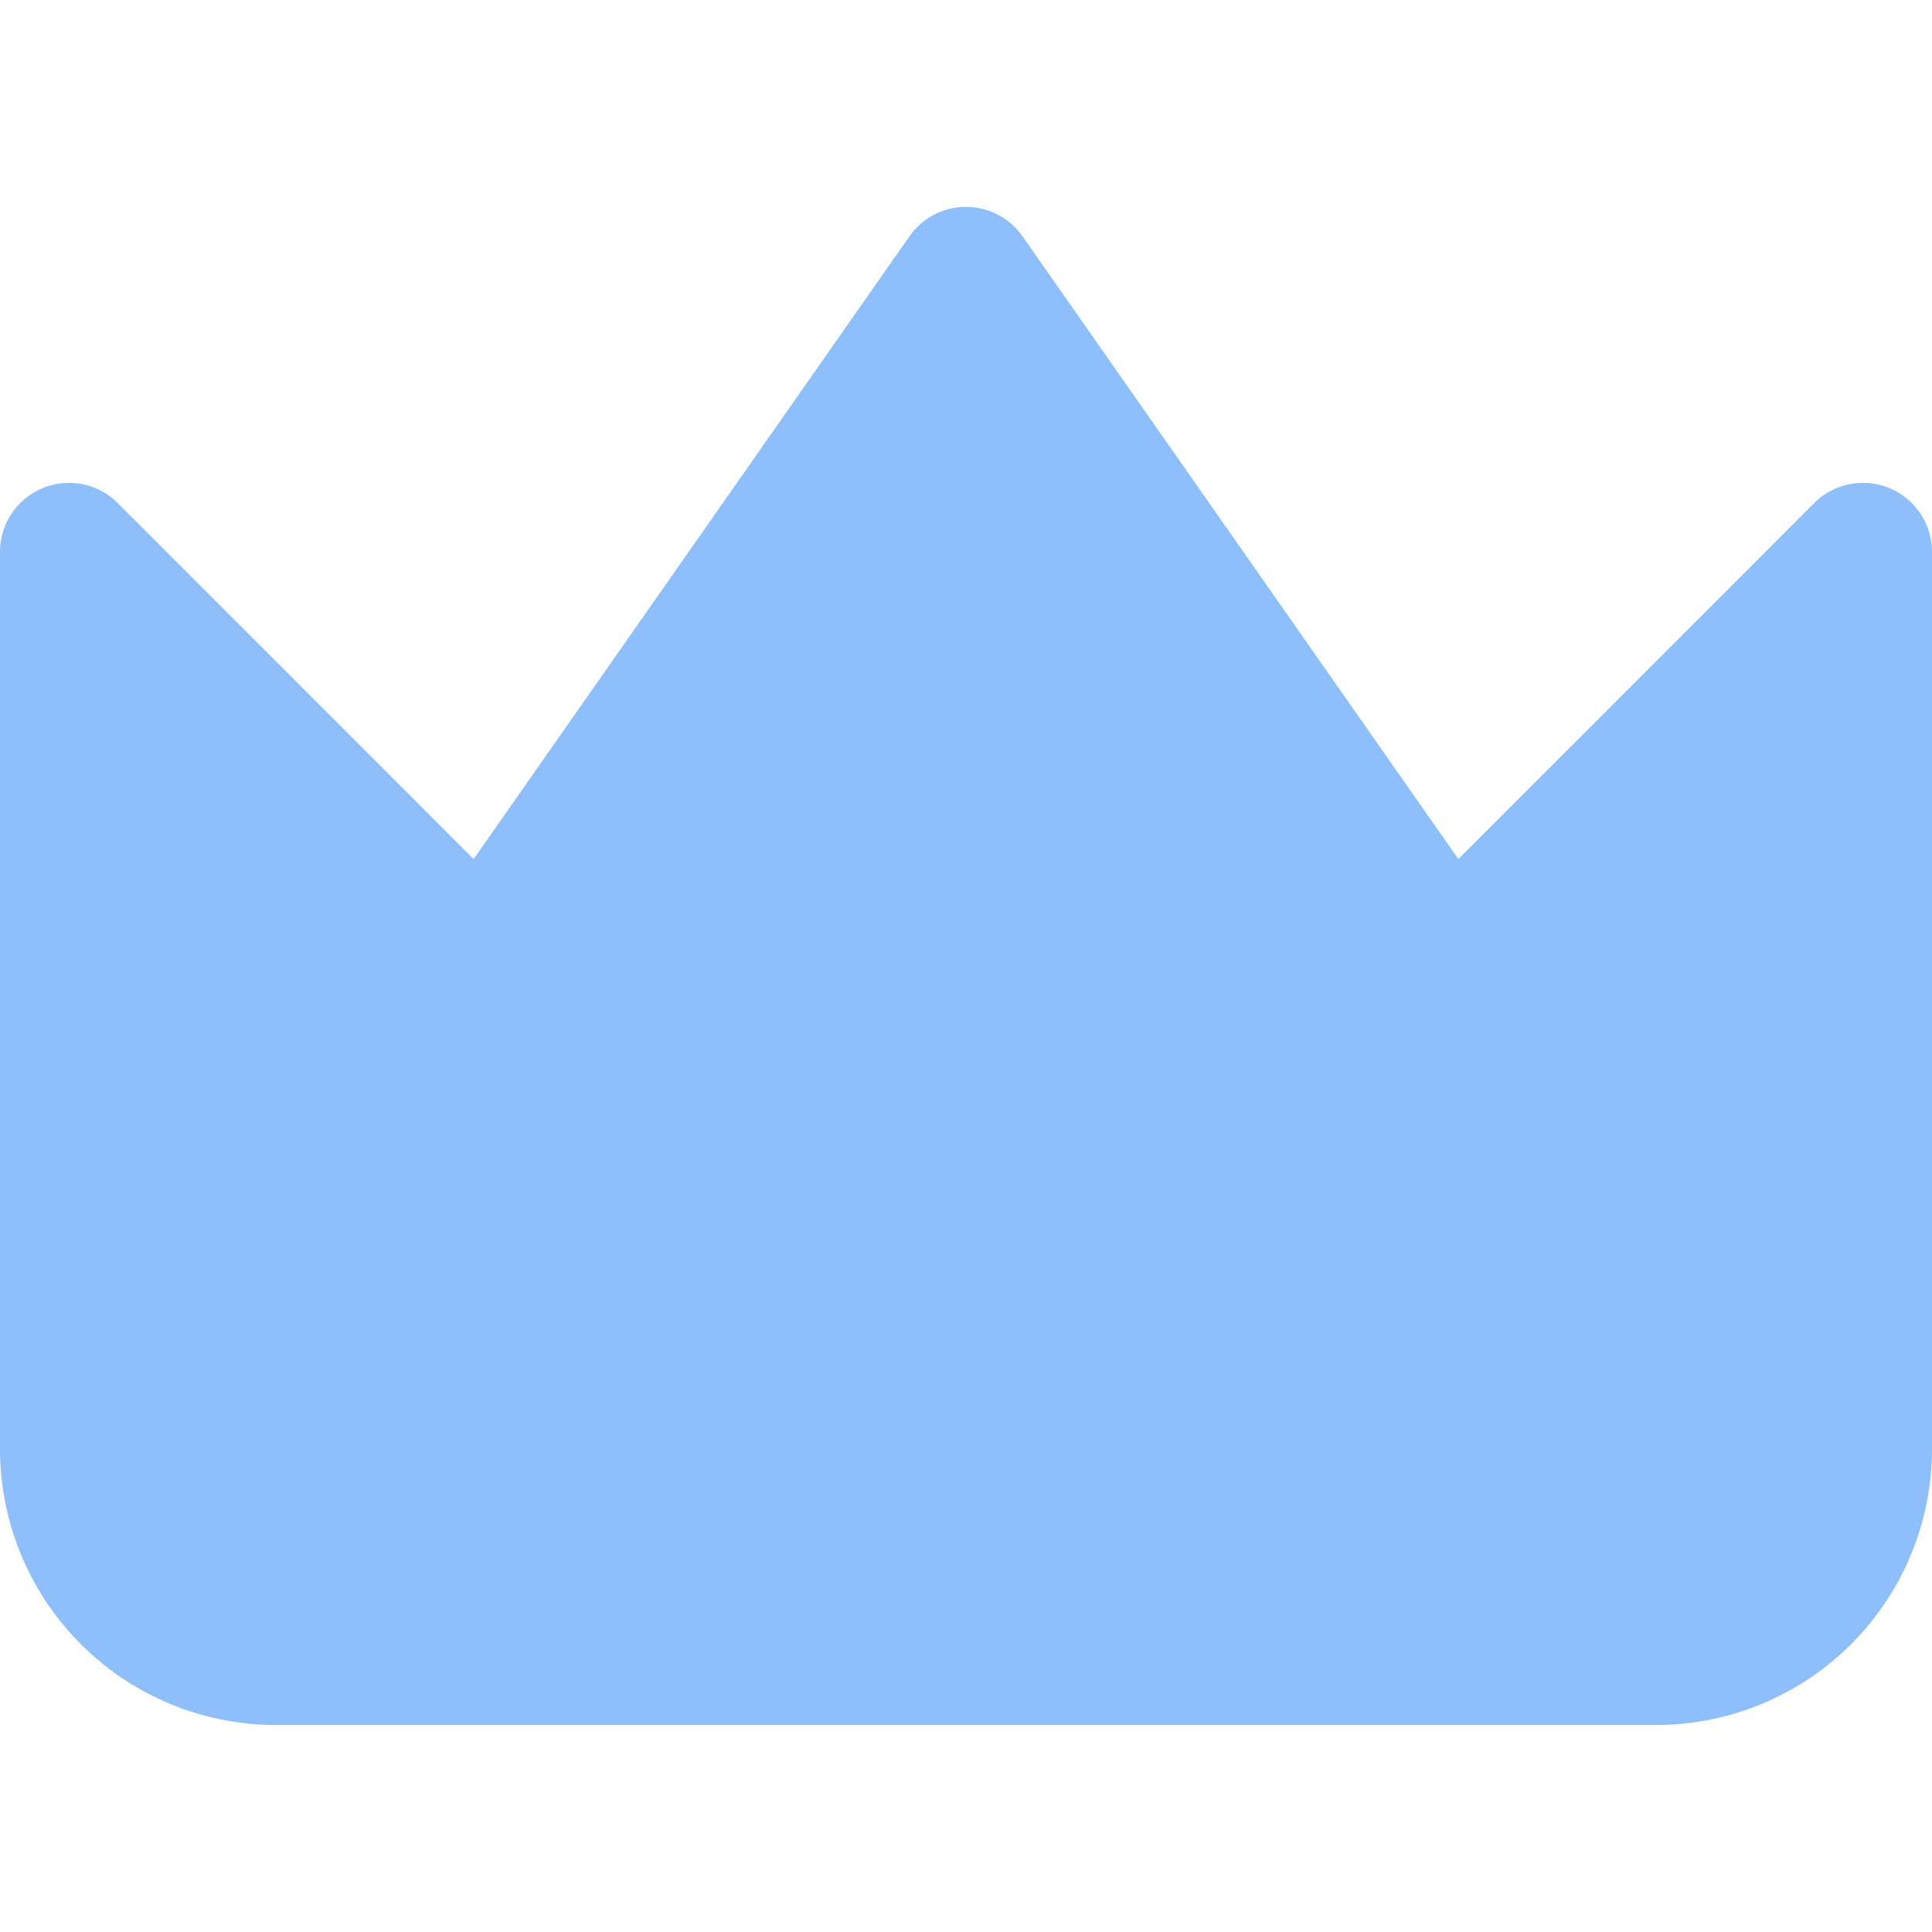
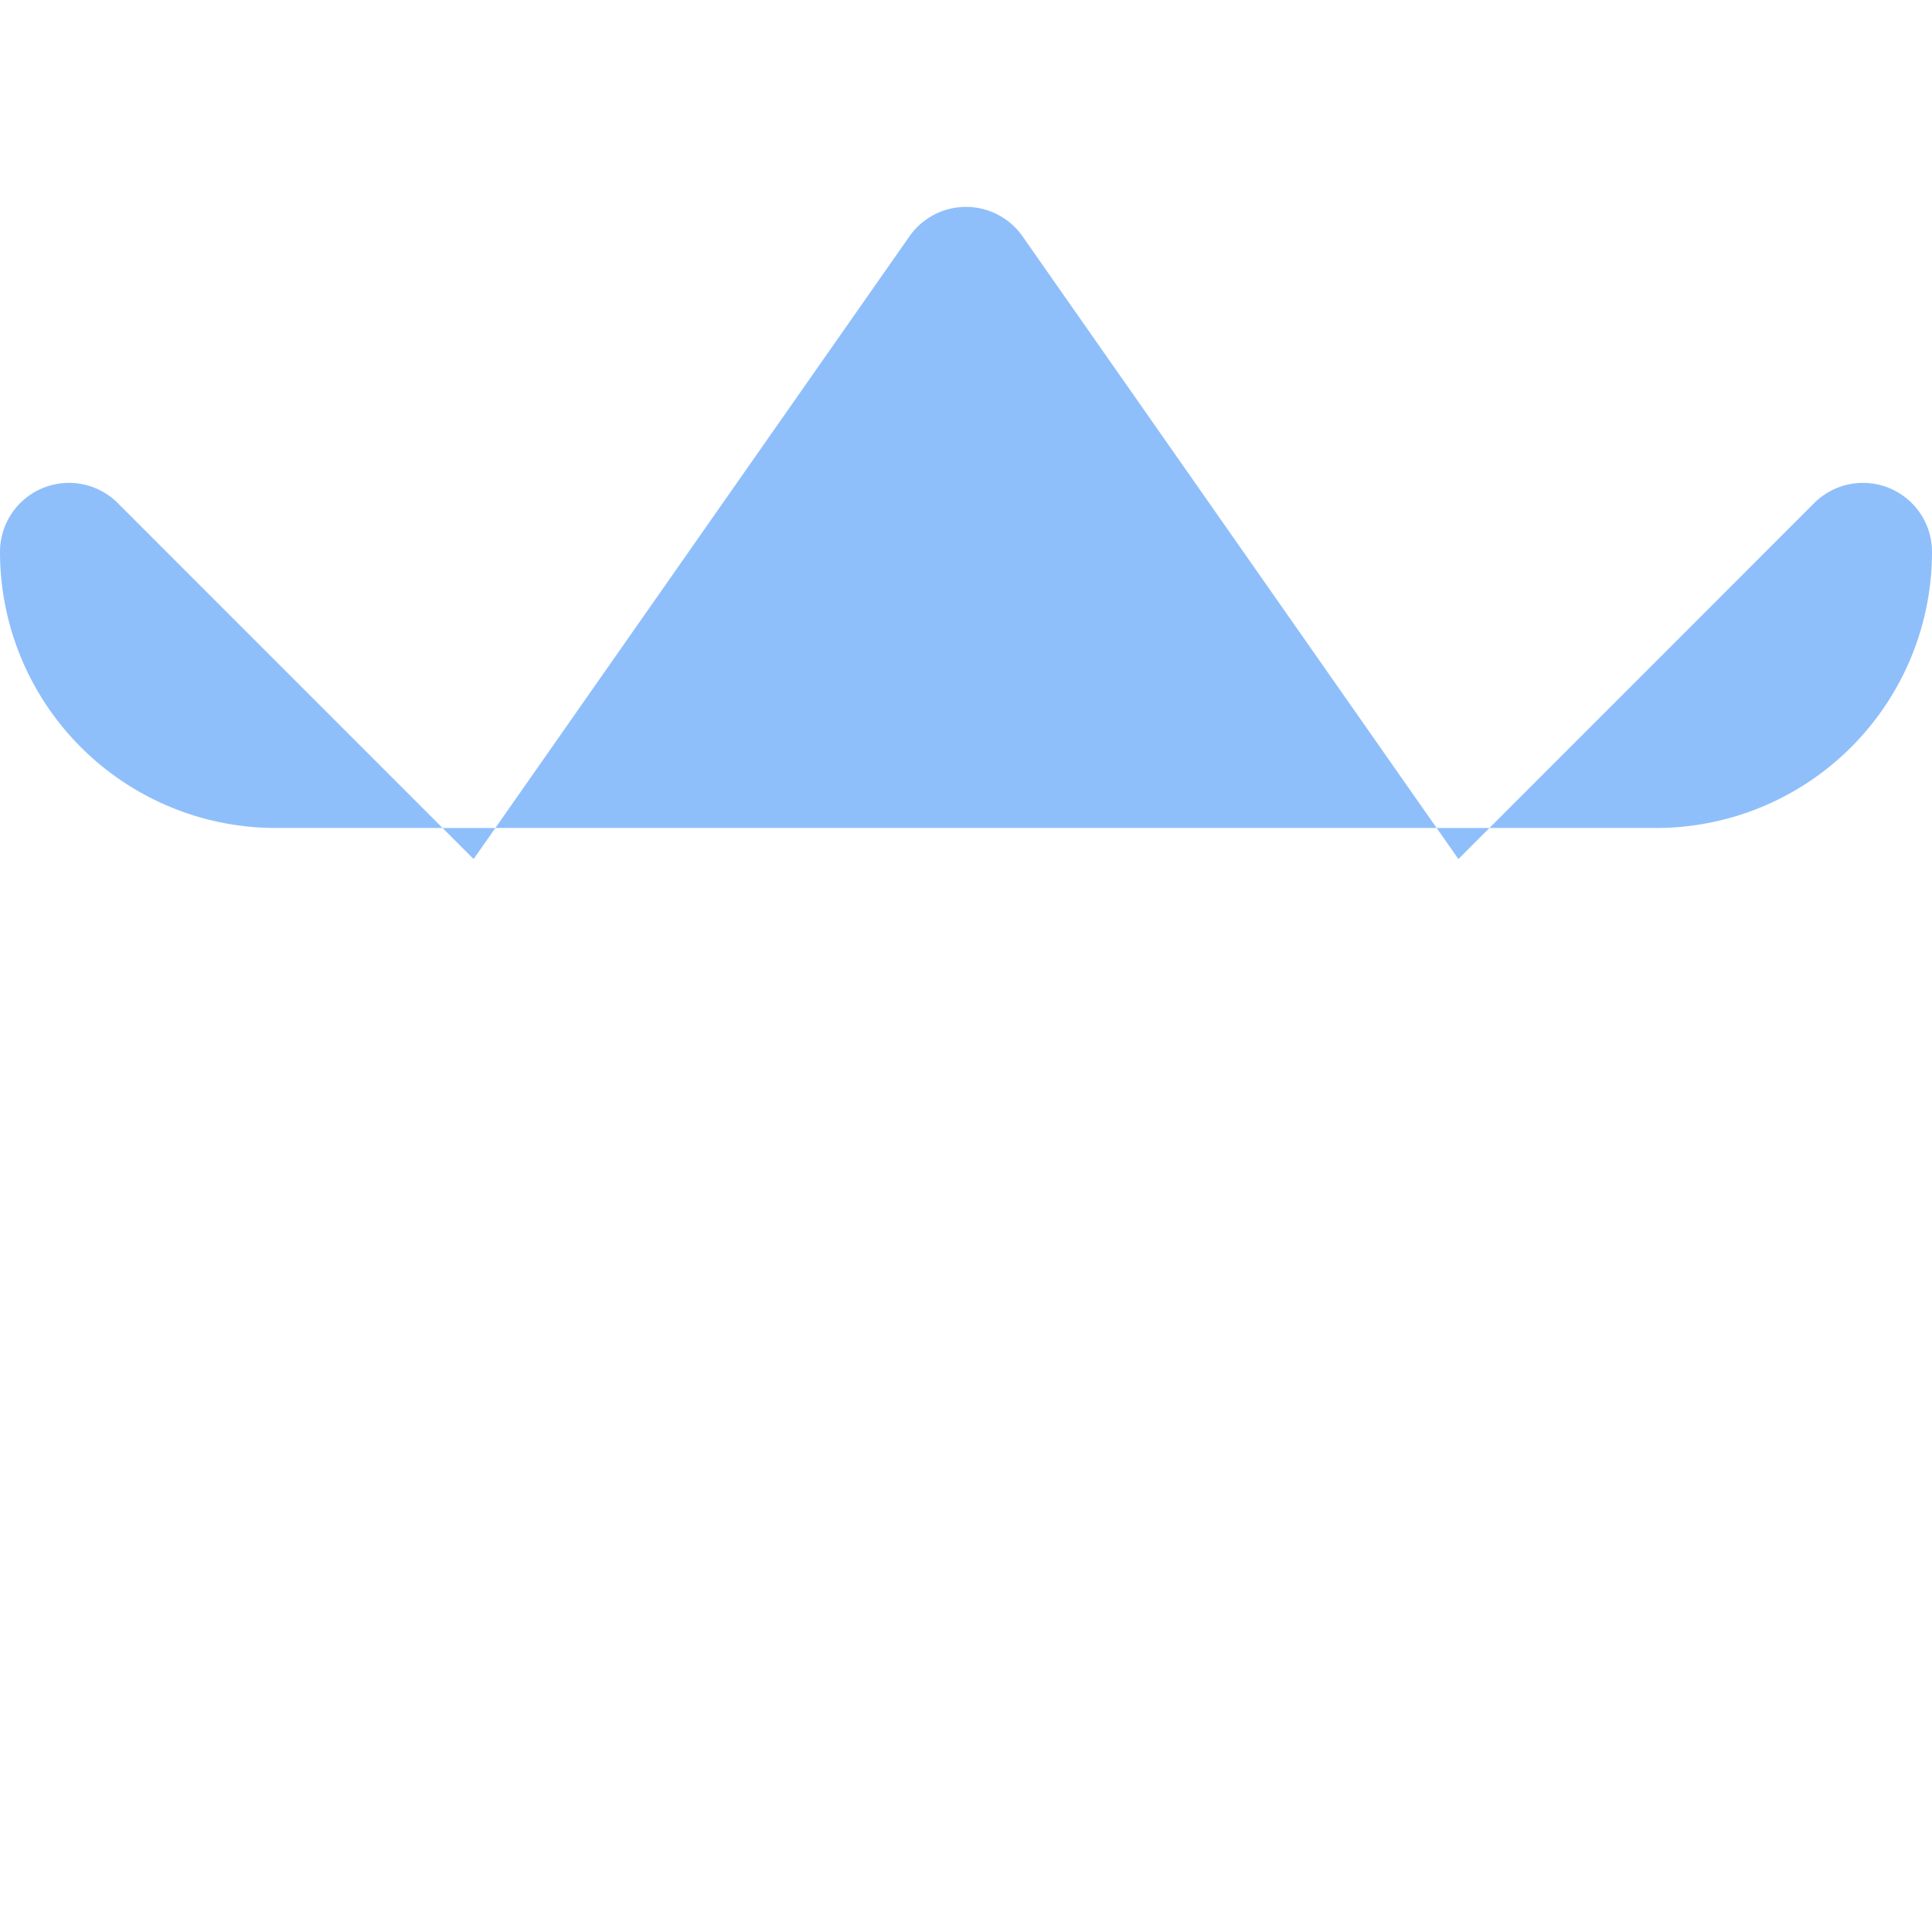
<svg xmlns="http://www.w3.org/2000/svg" fill="none" viewBox="0 0 14 14" id="Crown--Streamline-Core">
  <desc>Crown Streamline Icon: https://streamlinehq.com</desc>
  <g id="crown--reward-social-rating-media-queen-vip-king-crown">
-     <path id="Union" fill="#8fbffa" fill-rule="evenodd" d="M7.41 1.713a0.5 0.5 0 0 0 -0.82 0L3.432 6.225 0.854 3.646A0.5 0.5 0 0 0 0 4v6.5a2 2 0 0 0 2 2h10a2 2 0 0 0 2 -2V4a0.5 0.5 0 0 0 -0.854 -0.354l-2.578 2.579L7.41 1.713Z" clip-rule="evenodd" stroke-width="1" />
+     <path id="Union" fill="#8fbffa" fill-rule="evenodd" d="M7.41 1.713a0.5 0.5 0 0 0 -0.82 0L3.432 6.225 0.854 3.646A0.5 0.5 0 0 0 0 4a2 2 0 0 0 2 2h10a2 2 0 0 0 2 -2V4a0.5 0.5 0 0 0 -0.854 -0.354l-2.578 2.579L7.41 1.713Z" clip-rule="evenodd" stroke-width="1" />
  </g>
</svg>